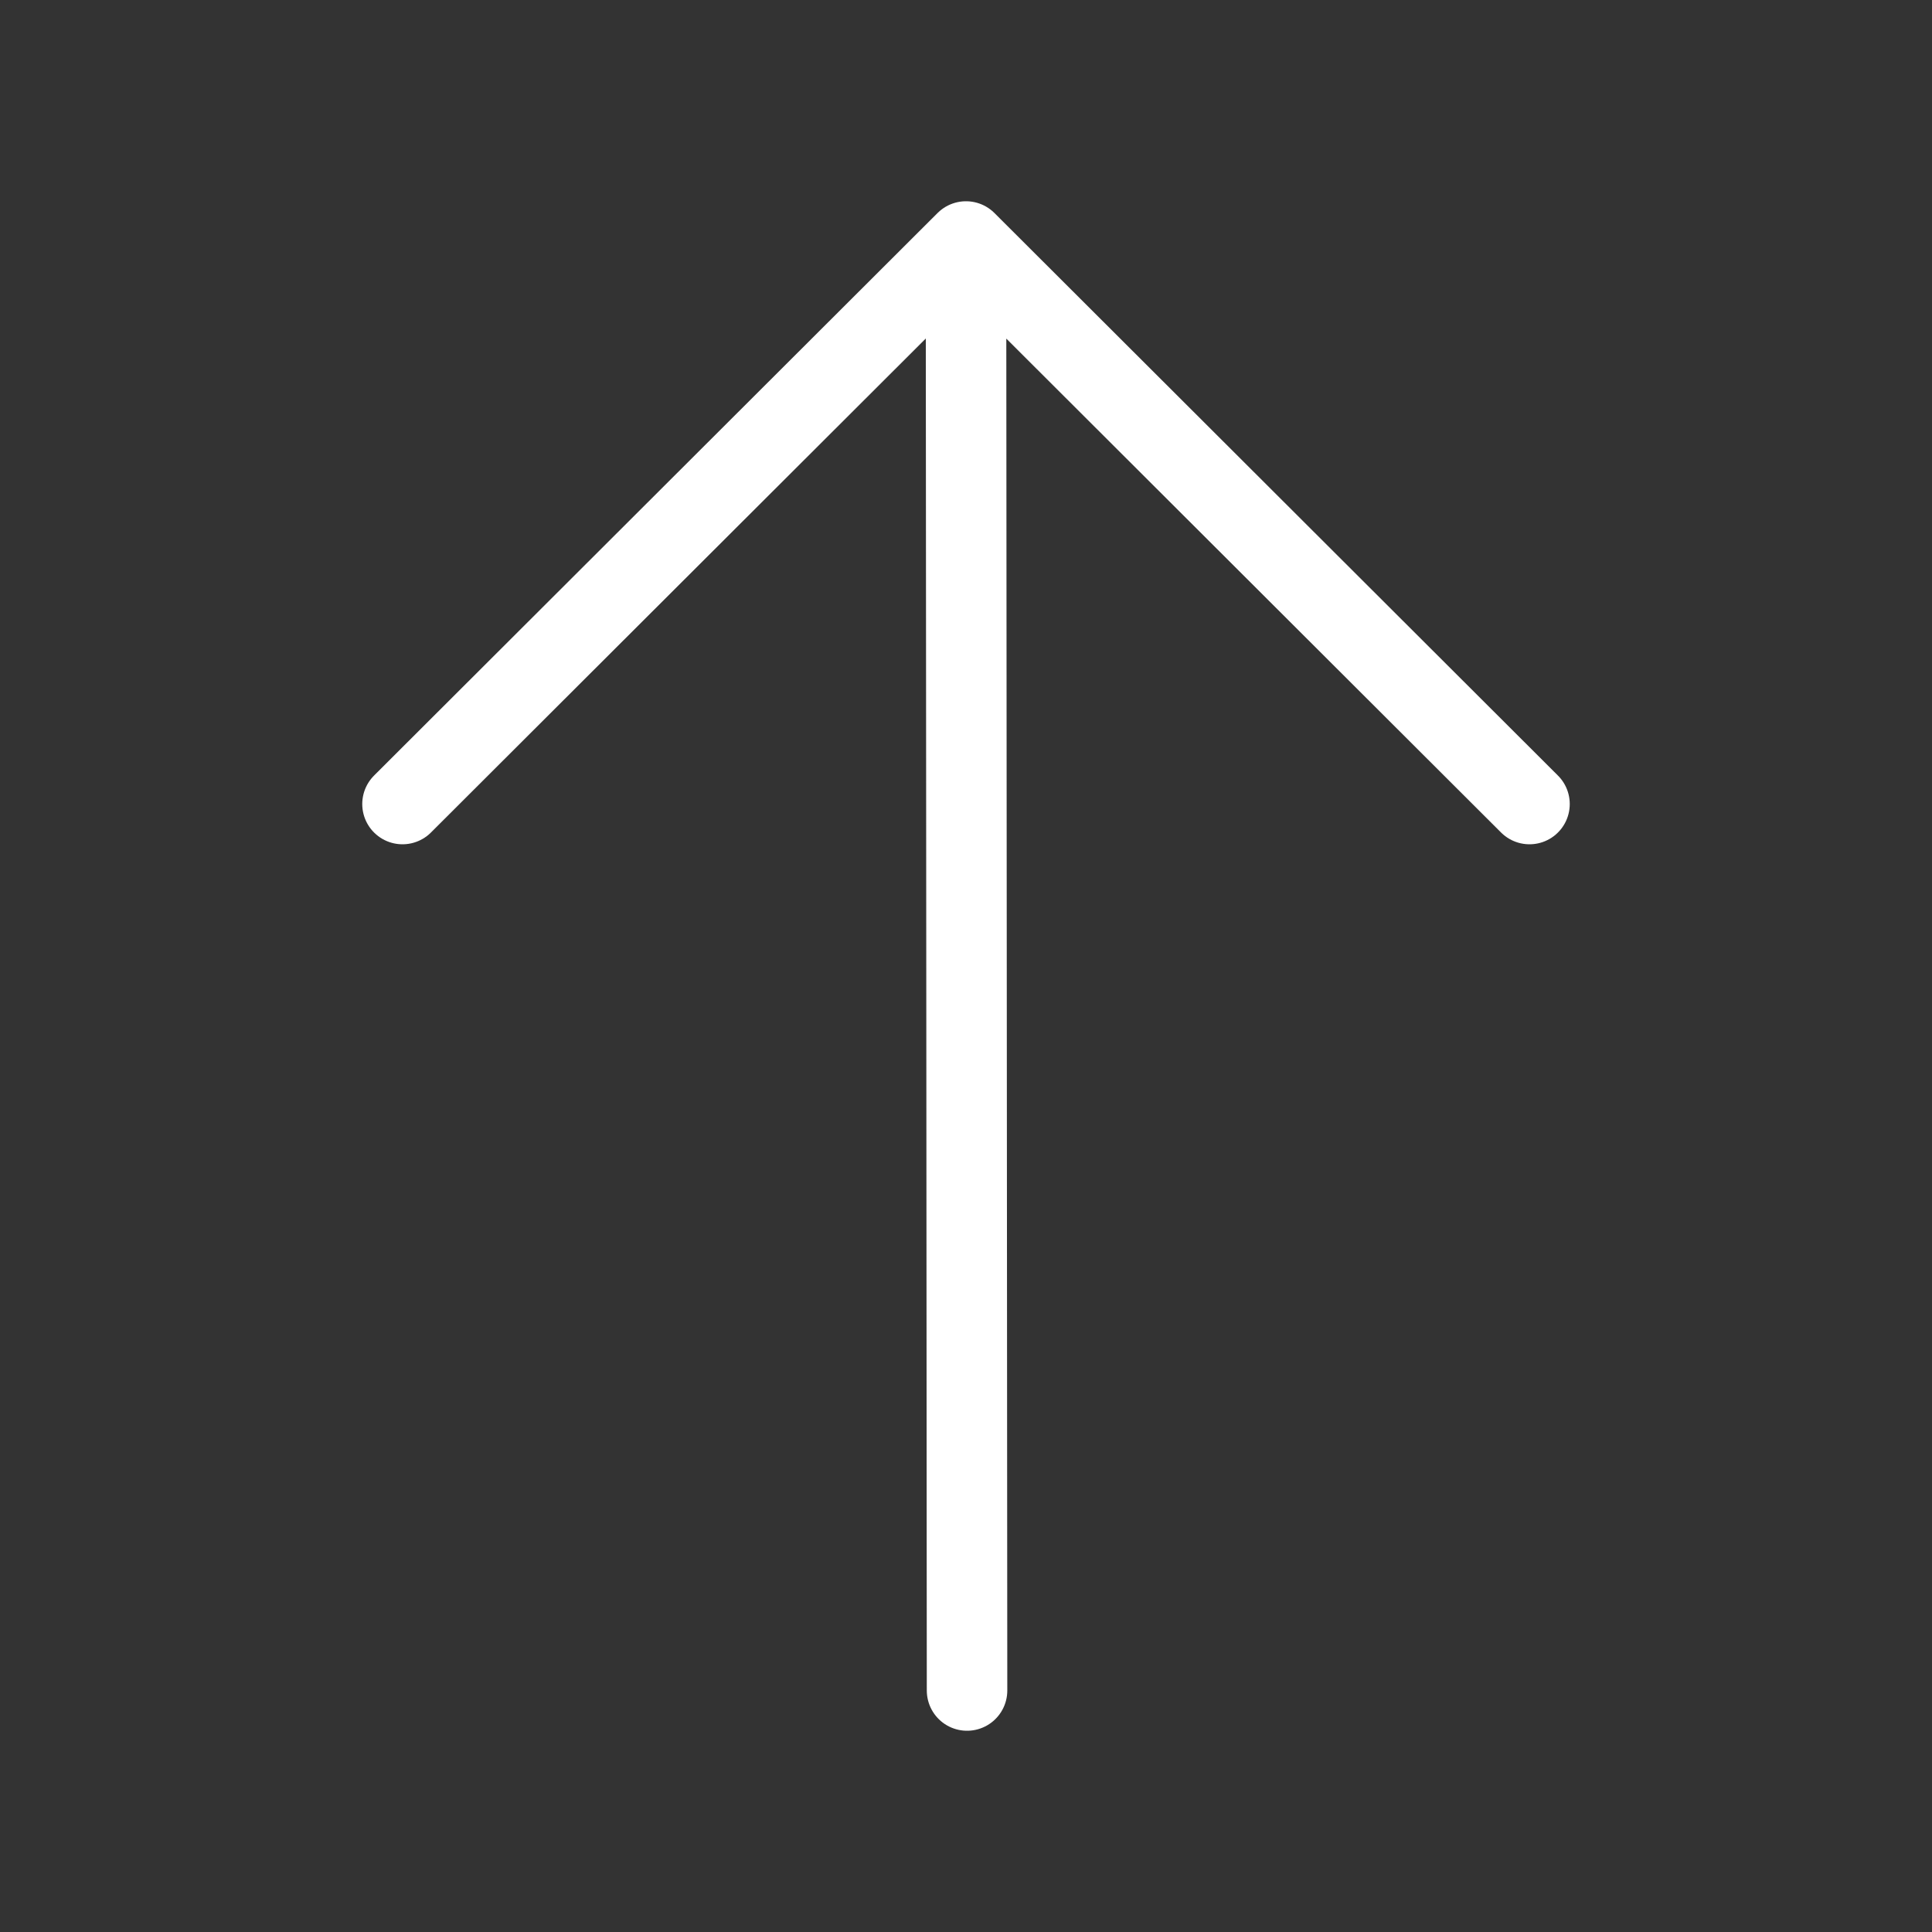
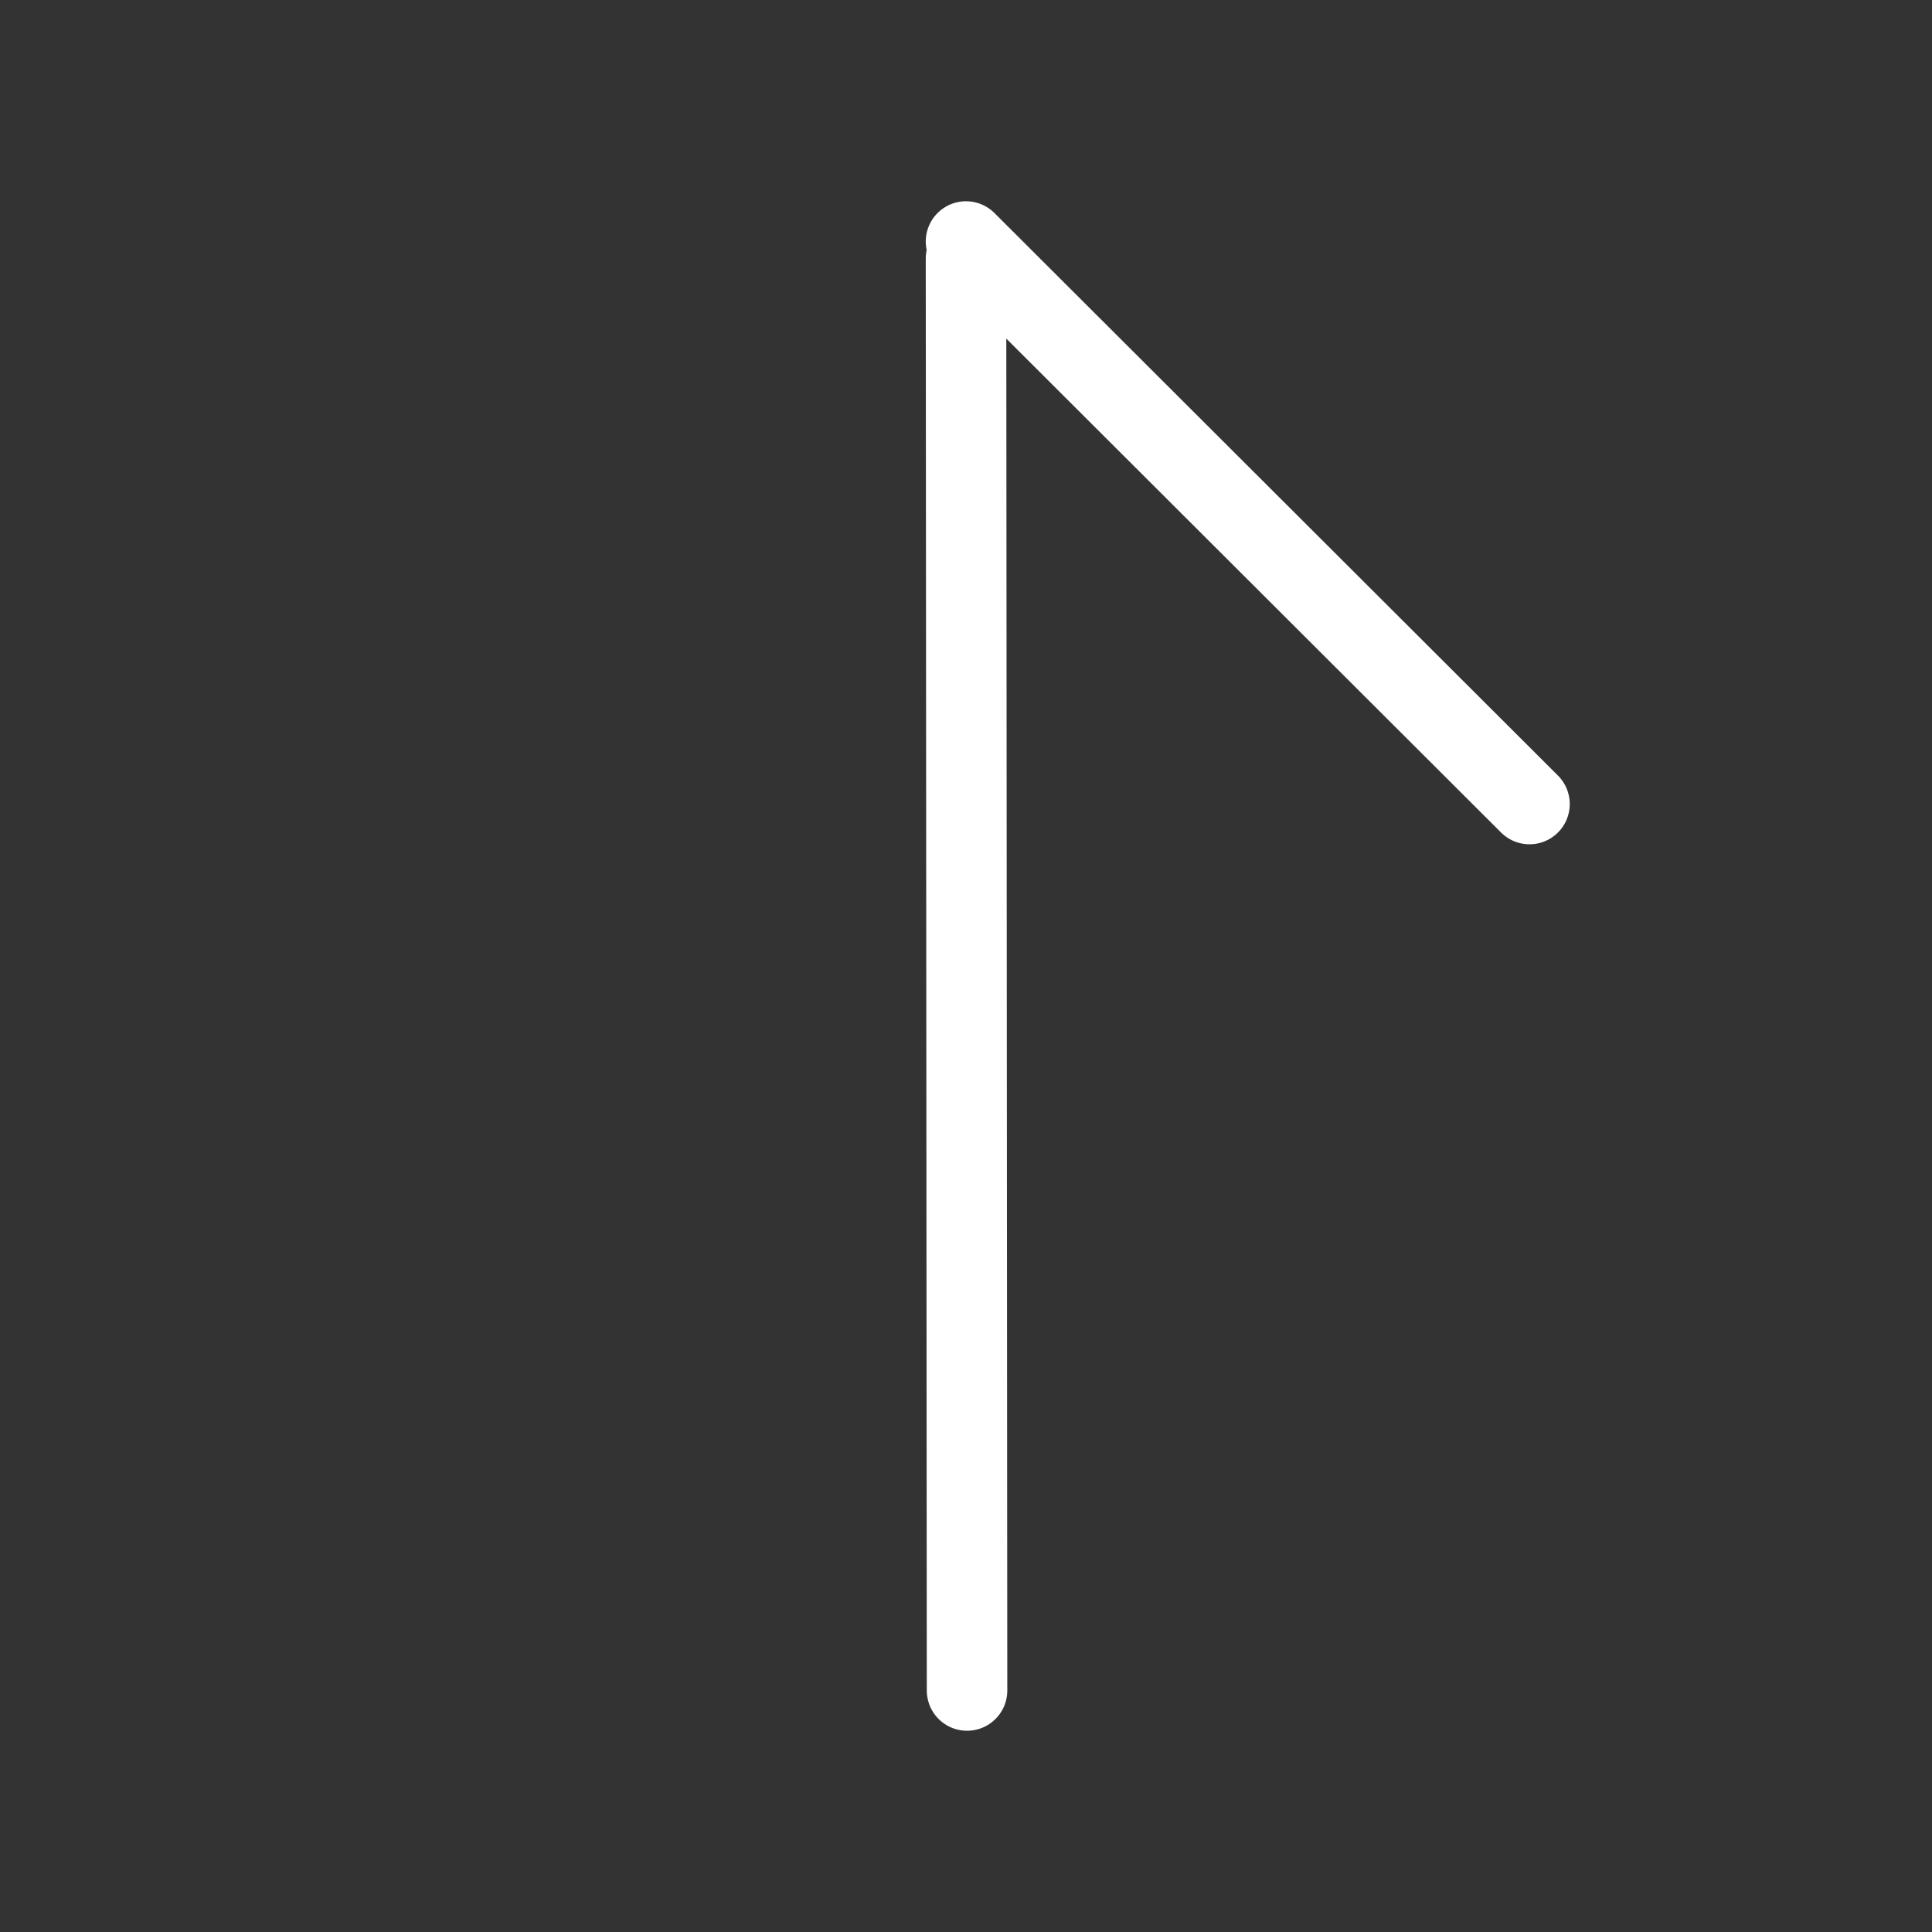
<svg xmlns="http://www.w3.org/2000/svg" width="24" height="24" viewBox="0 0 24 24" fill="none">
  <rect x="0" y="0" width="24" height="24" fill="#333333" stroke="none" />
-   <path d="M12.013 21L12 3.211M19 9.988L12 3L5 9.988" stroke="white" stroke-linecap="round" stroke-linejoin="round" />
+   <path d="M12.013 21L12 3.211M19 9.988L12 3" stroke="white" stroke-linecap="round" stroke-linejoin="round" />
</svg>